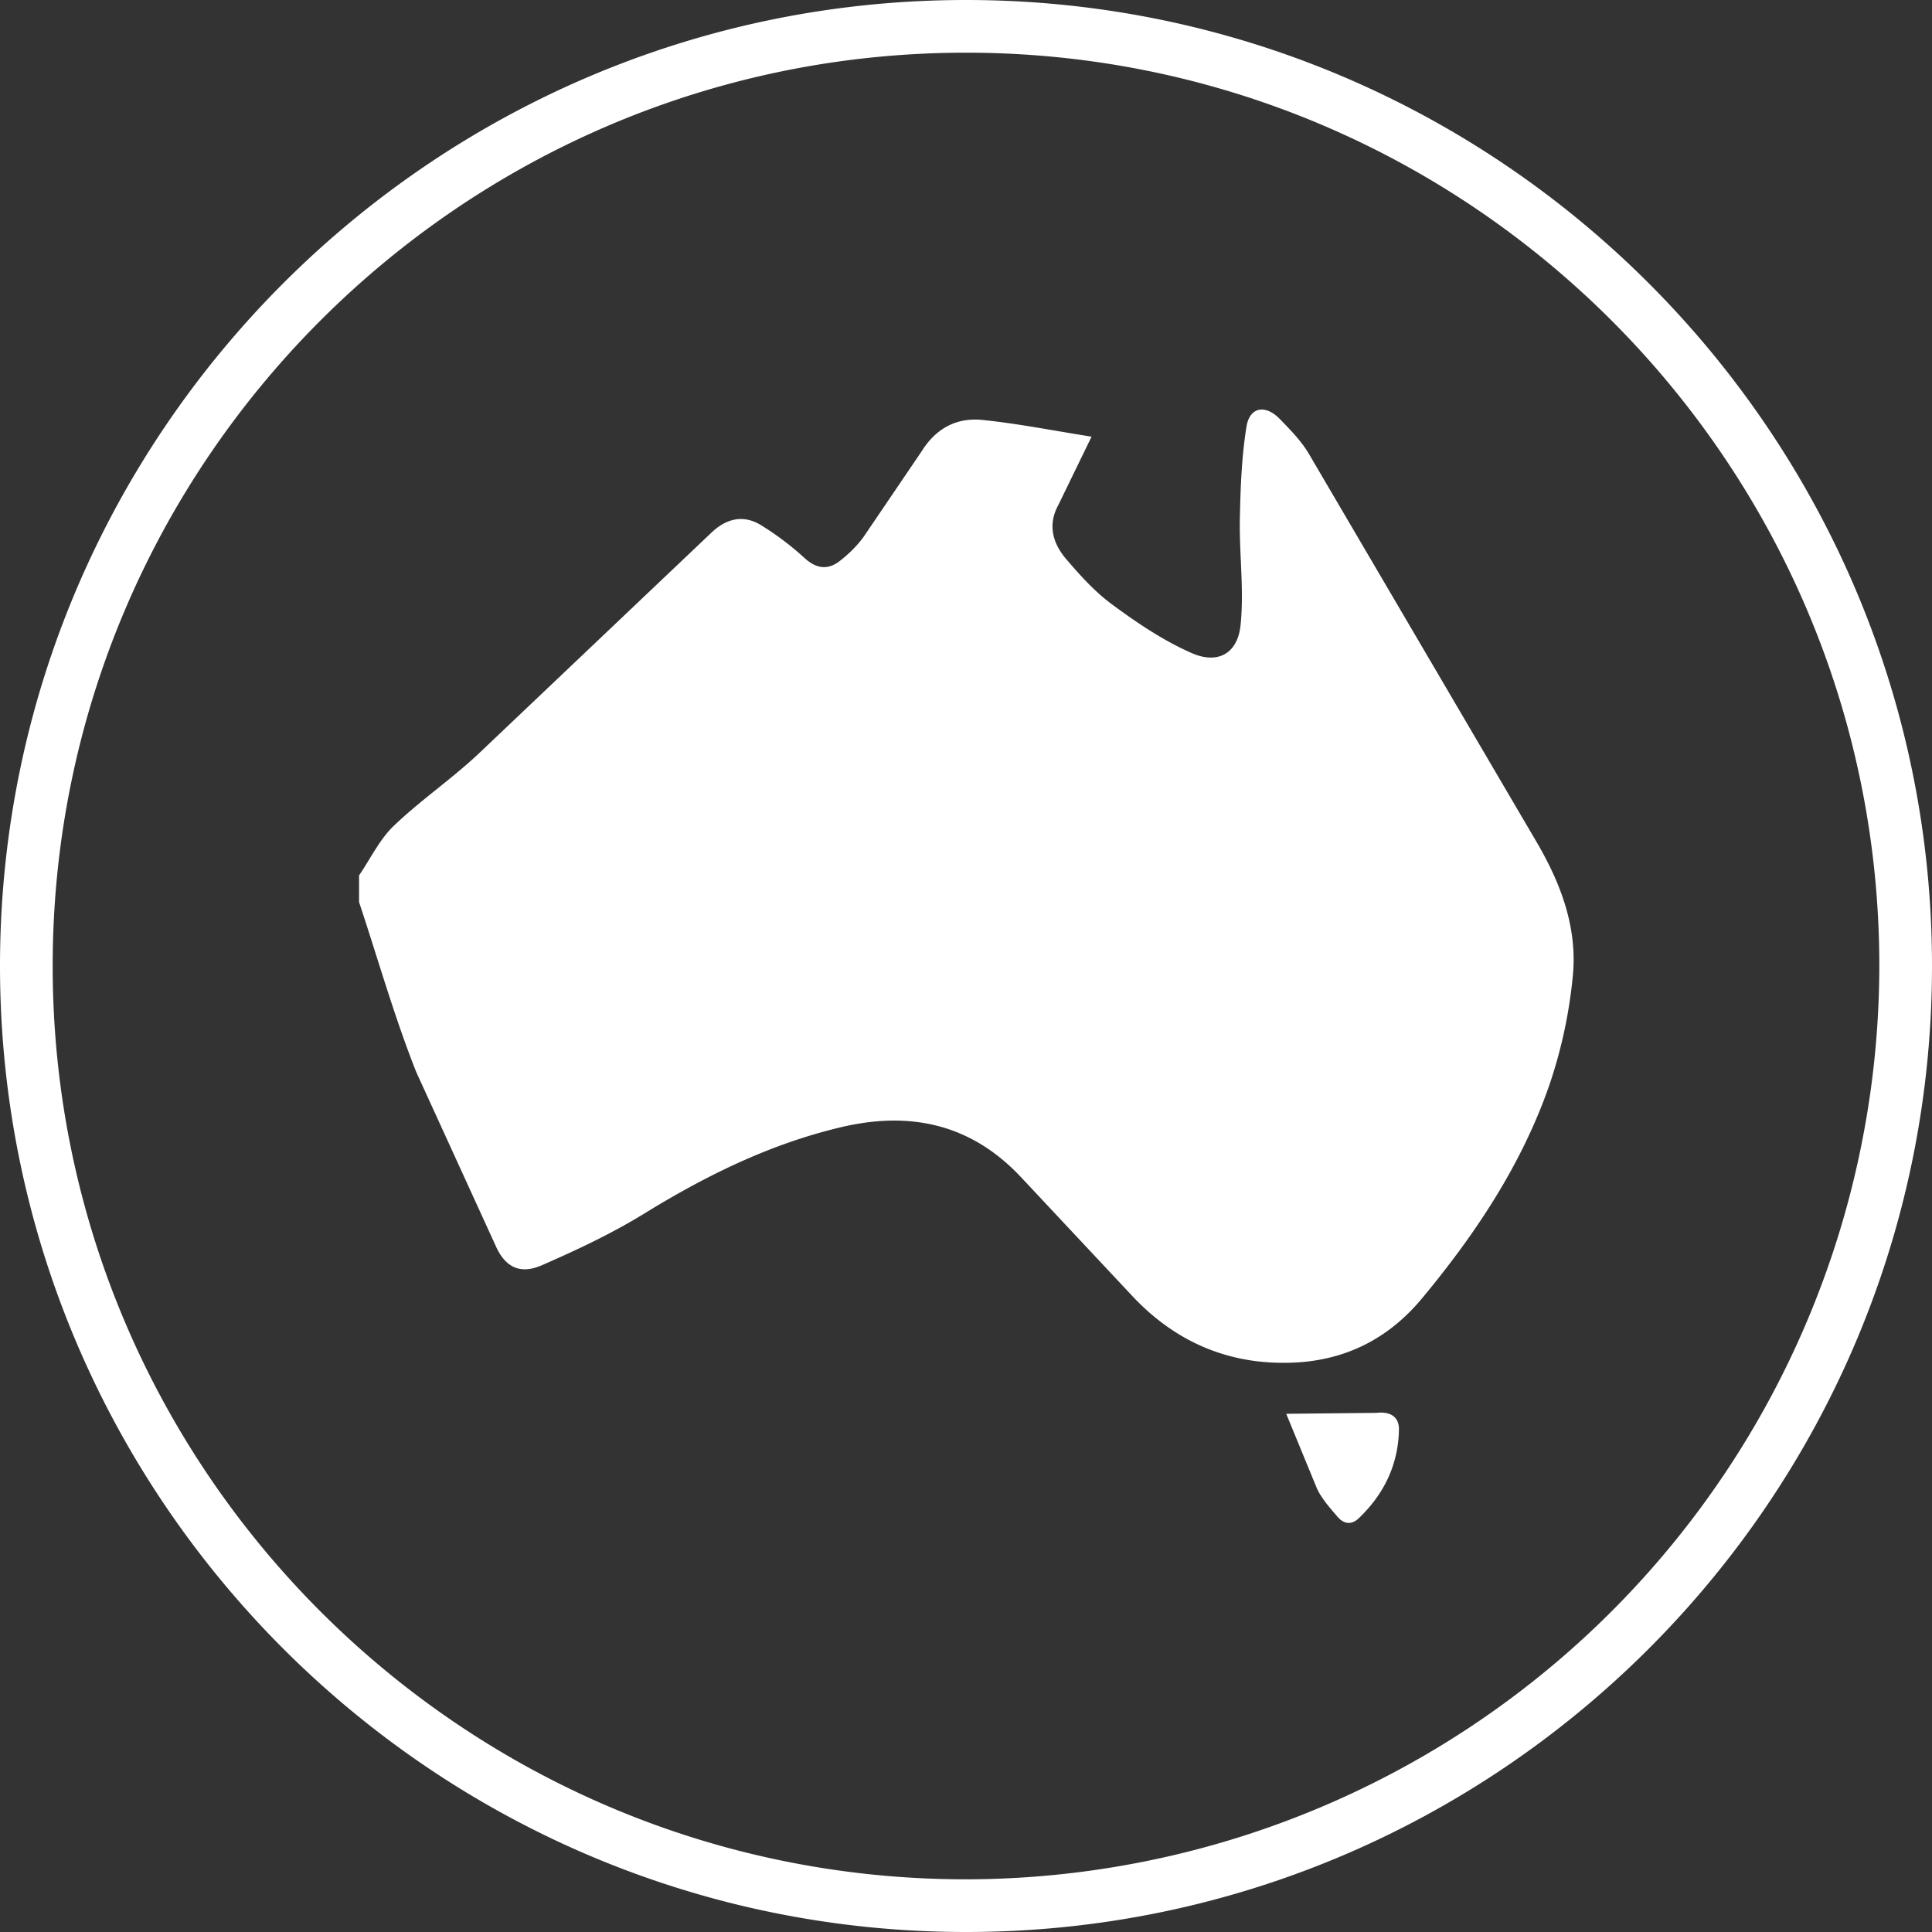
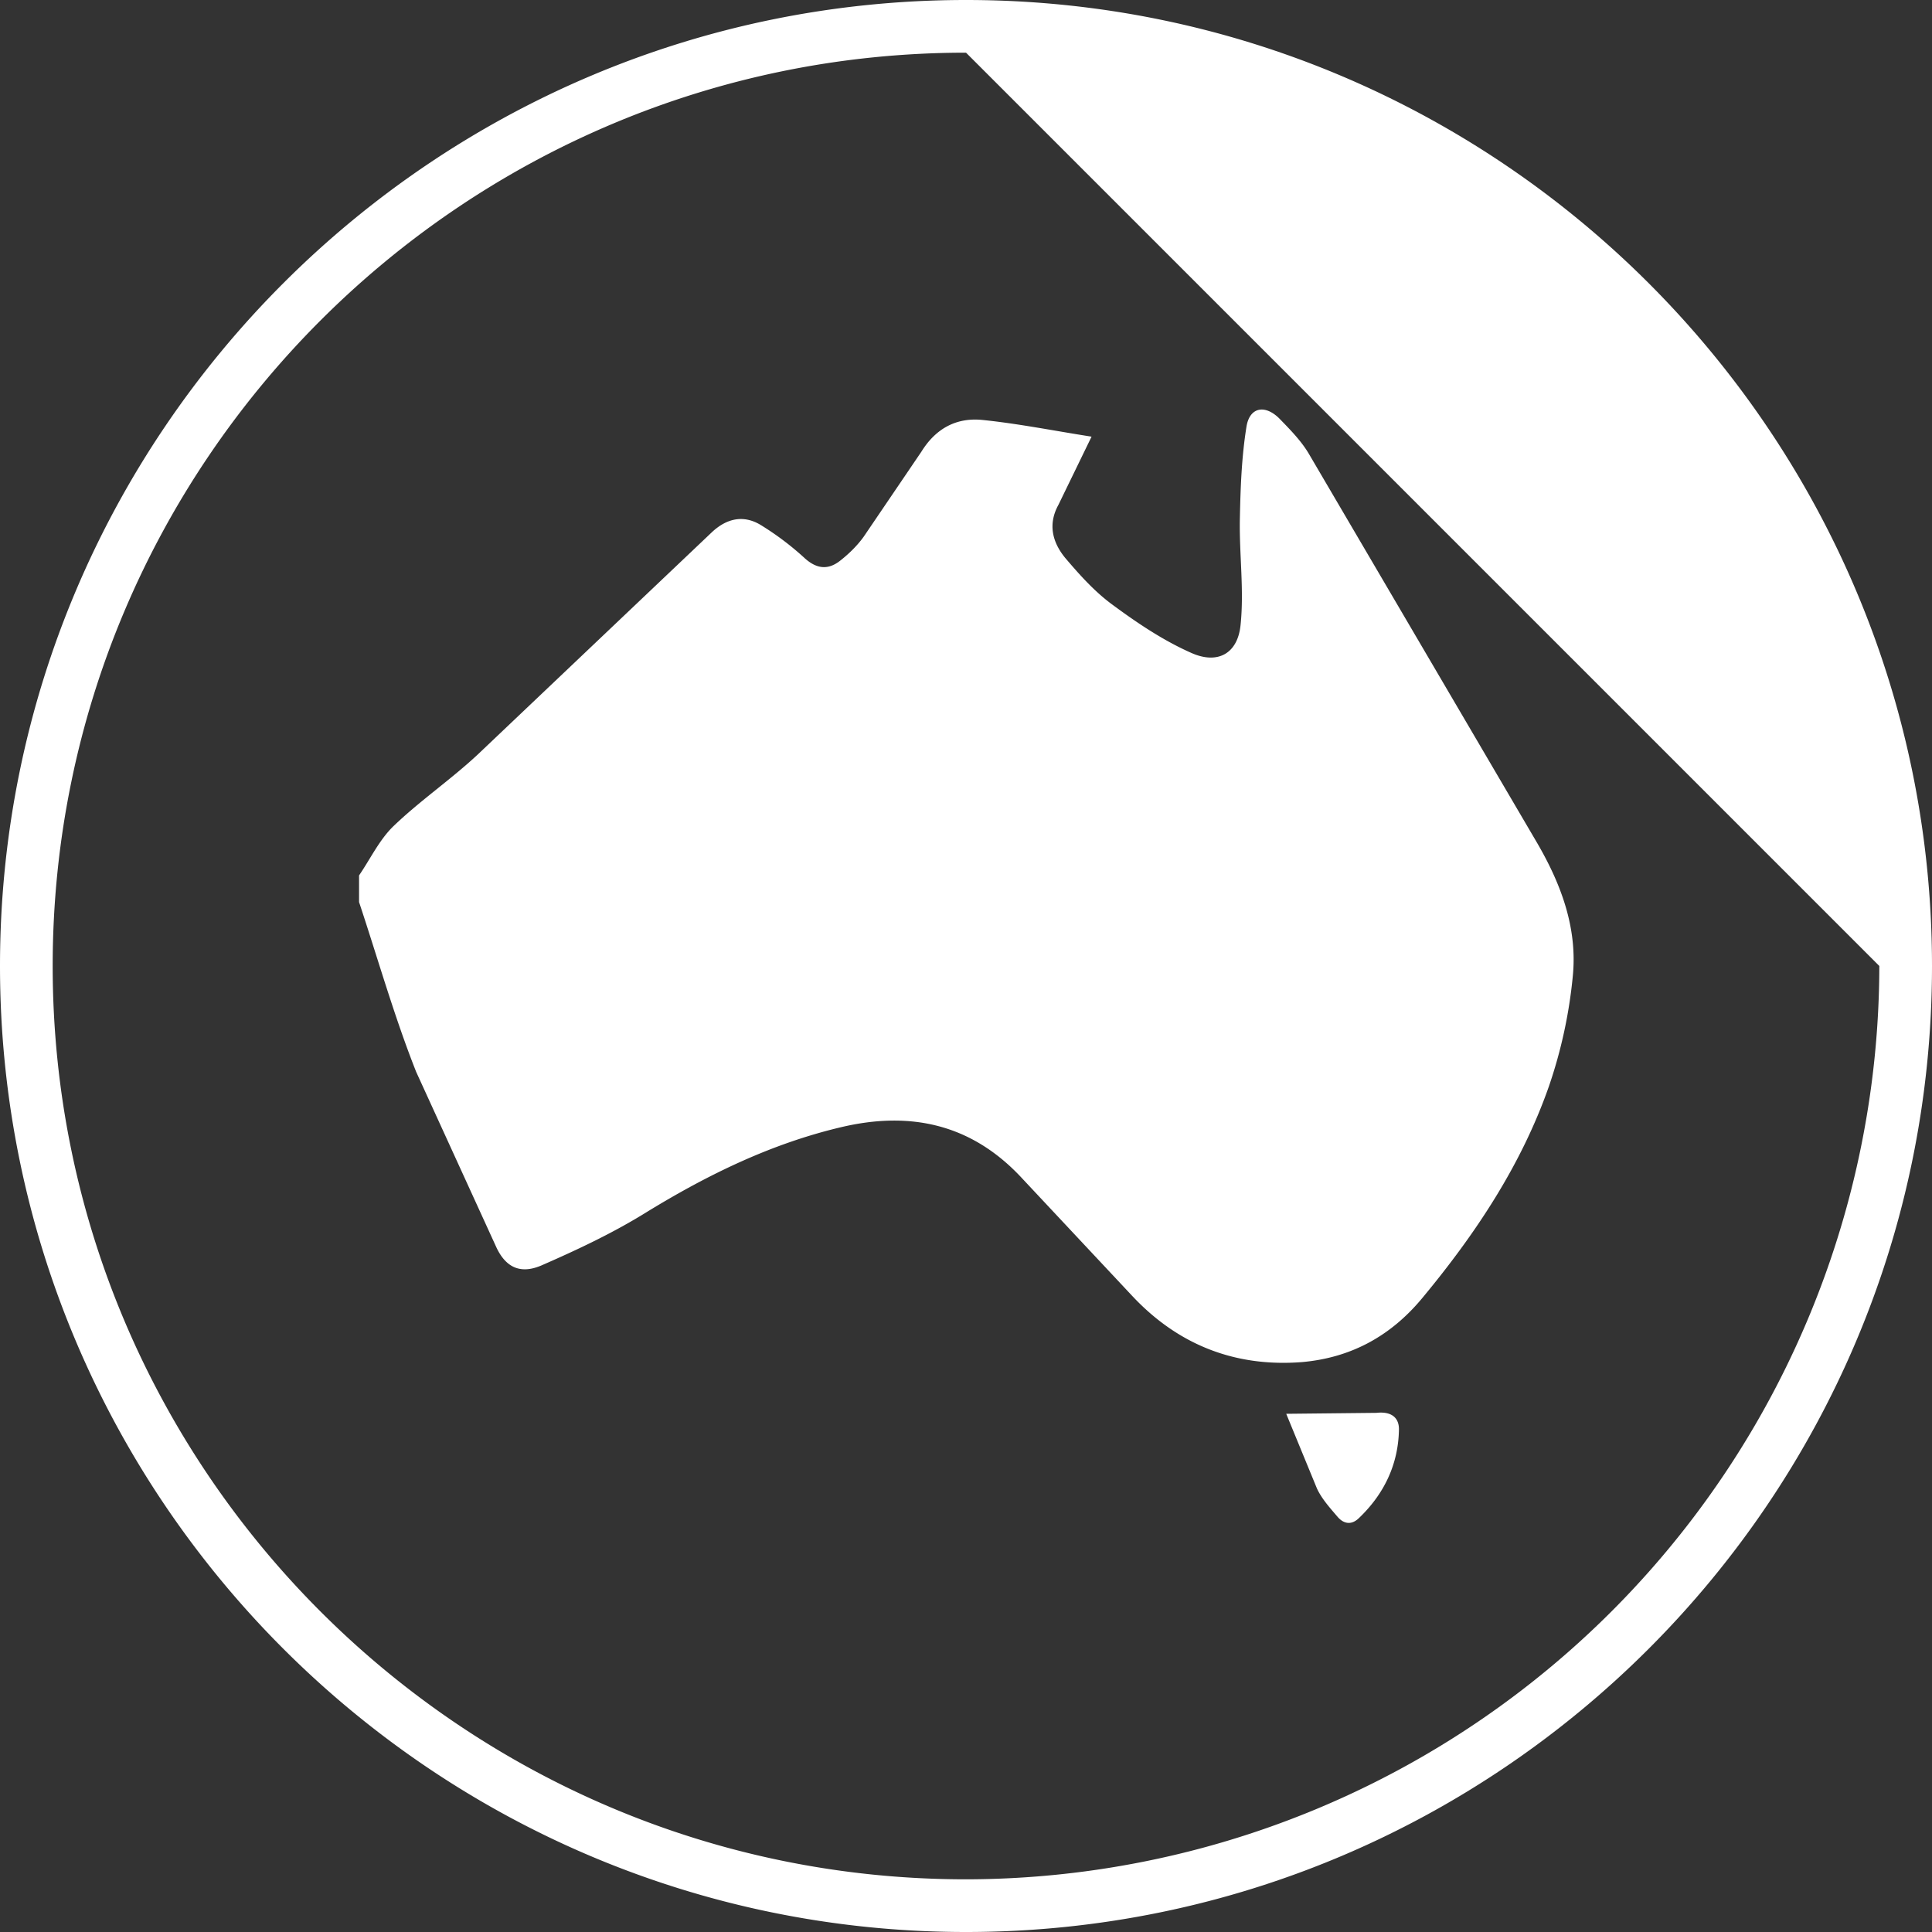
<svg xmlns="http://www.w3.org/2000/svg" width="36.675" height="36.675" fill="#fff">
  <rect width="100%" height="100%" fill="#333333" stroke="none" />
-   <path d="M18.338 36.675C8.227 36.675 0 28.448 0 18.337S8.227 0 18.338 0s18.337 8.226 18.337 18.337-8.226 18.338-18.337 18.338zm0-35.675C8.778 1 1 8.777 1 18.337s7.778 17.338 17.338 17.338a17.36 17.36 0 0 0 17.337-17.338C35.675 8.777 27.897 1 18.338 1zM6.816 17.12v-.502c.215-.314.386-.678.655-.937.503-.483 1.088-.882 1.6-1.36l4.432-4.208c.282-.27.603-.347.933-.15a5.45 5.45 0 0 1 .842.635c.228.205.444.224.67.046.166-.13.324-.284.447-.455l1.096-1.615c.275-.444.668-.652 1.16-.602.683.07 1.36.206 2.07.317l-.63 1.296c-.2.365-.115.704.125 1 .275.324.566.65.907.898.47.347.966.68 1.496.913.496.22.874.012.93-.526.07-.664-.025-1.342-.013-2.012.012-.6.033-1.183.126-1.76.06-.37.35-.424.622-.155.2.206.42.427.567.68l4.3 7.33c.474.802.798 1.652.705 2.58a9.11 9.11 0 0 1-.454 2.091c-.524 1.496-1.393 2.8-2.404 4.018-.604.728-1.36 1.132-2.277 1.214-1.265.1-2.347-.32-3.22-1.247l-2.126-2.27c-.945-1.002-2.095-1.252-3.407-.942-1.323.312-2.52.896-3.673 1.6-.64.4-1.32.72-2.006 1.02-.387.17-.672.063-.86-.325L7.9 20.347c-.417-1.053-.727-2.15-1.085-3.226zm17.6 9.718l1.714-.018c.3-.033.428.107.426.313-.01.662-.28 1.228-.762 1.687-.142.136-.286.107-.4-.023-.145-.17-.302-.342-.394-.54l-.584-1.42z" />
+   <path d="M18.338 36.675C8.227 36.675 0 28.448 0 18.337S8.227 0 18.338 0s18.337 8.226 18.337 18.337-8.226 18.338-18.337 18.338zm0-35.675C8.778 1 1 8.777 1 18.337s7.778 17.338 17.338 17.338a17.36 17.36 0 0 0 17.337-17.338zM6.816 17.12v-.502c.215-.314.386-.678.655-.937.503-.483 1.088-.882 1.6-1.36l4.432-4.208c.282-.27.603-.347.933-.15a5.45 5.45 0 0 1 .842.635c.228.205.444.224.67.046.166-.13.324-.284.447-.455l1.096-1.615c.275-.444.668-.652 1.16-.602.683.07 1.36.206 2.07.317l-.63 1.296c-.2.365-.115.704.125 1 .275.324.566.65.907.898.47.347.966.68 1.496.913.496.22.874.012.93-.526.07-.664-.025-1.342-.013-2.012.012-.6.033-1.183.126-1.76.06-.37.35-.424.622-.155.2.206.42.427.567.68l4.3 7.33c.474.802.798 1.652.705 2.58a9.11 9.11 0 0 1-.454 2.091c-.524 1.496-1.393 2.8-2.404 4.018-.604.728-1.36 1.132-2.277 1.214-1.265.1-2.347-.32-3.22-1.247l-2.126-2.27c-.945-1.002-2.095-1.252-3.407-.942-1.323.312-2.52.896-3.673 1.6-.64.4-1.32.72-2.006 1.02-.387.17-.672.063-.86-.325L7.9 20.347c-.417-1.053-.727-2.15-1.085-3.226zm17.6 9.718l1.714-.018c.3-.033.428.107.426.313-.01.662-.28 1.228-.762 1.687-.142.136-.286.107-.4-.023-.145-.17-.302-.342-.394-.54l-.584-1.42z" />
</svg>